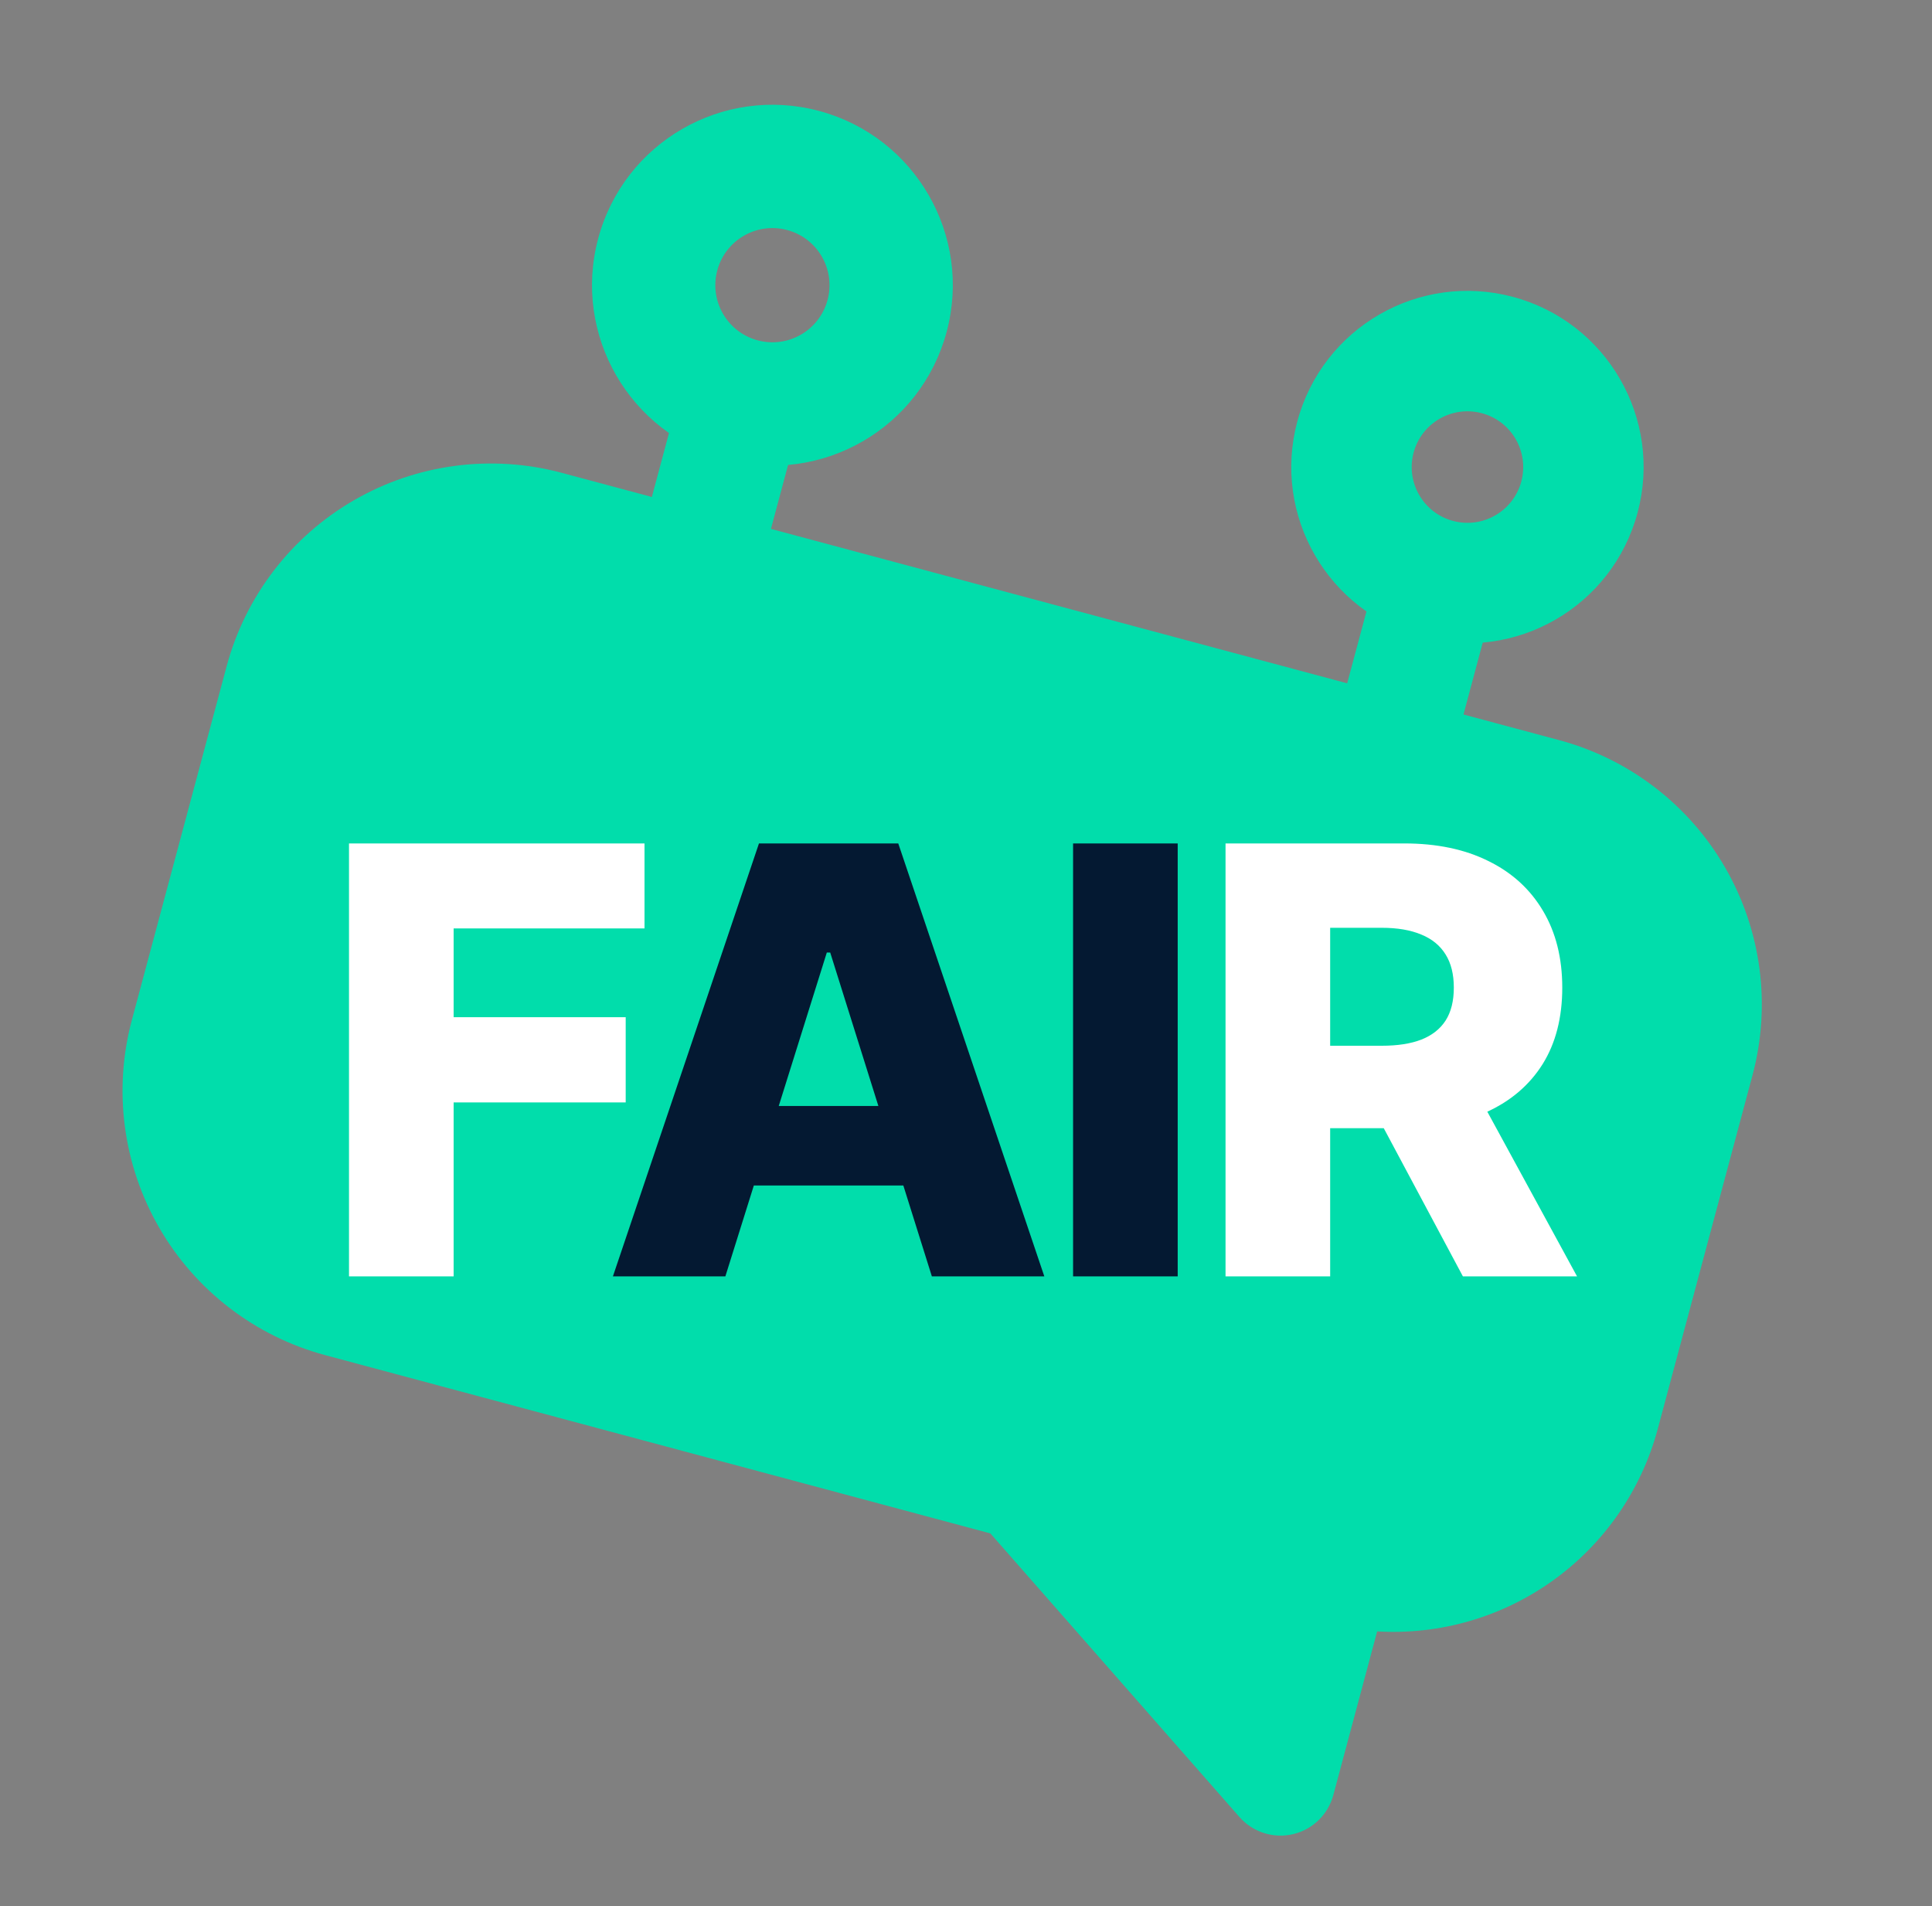
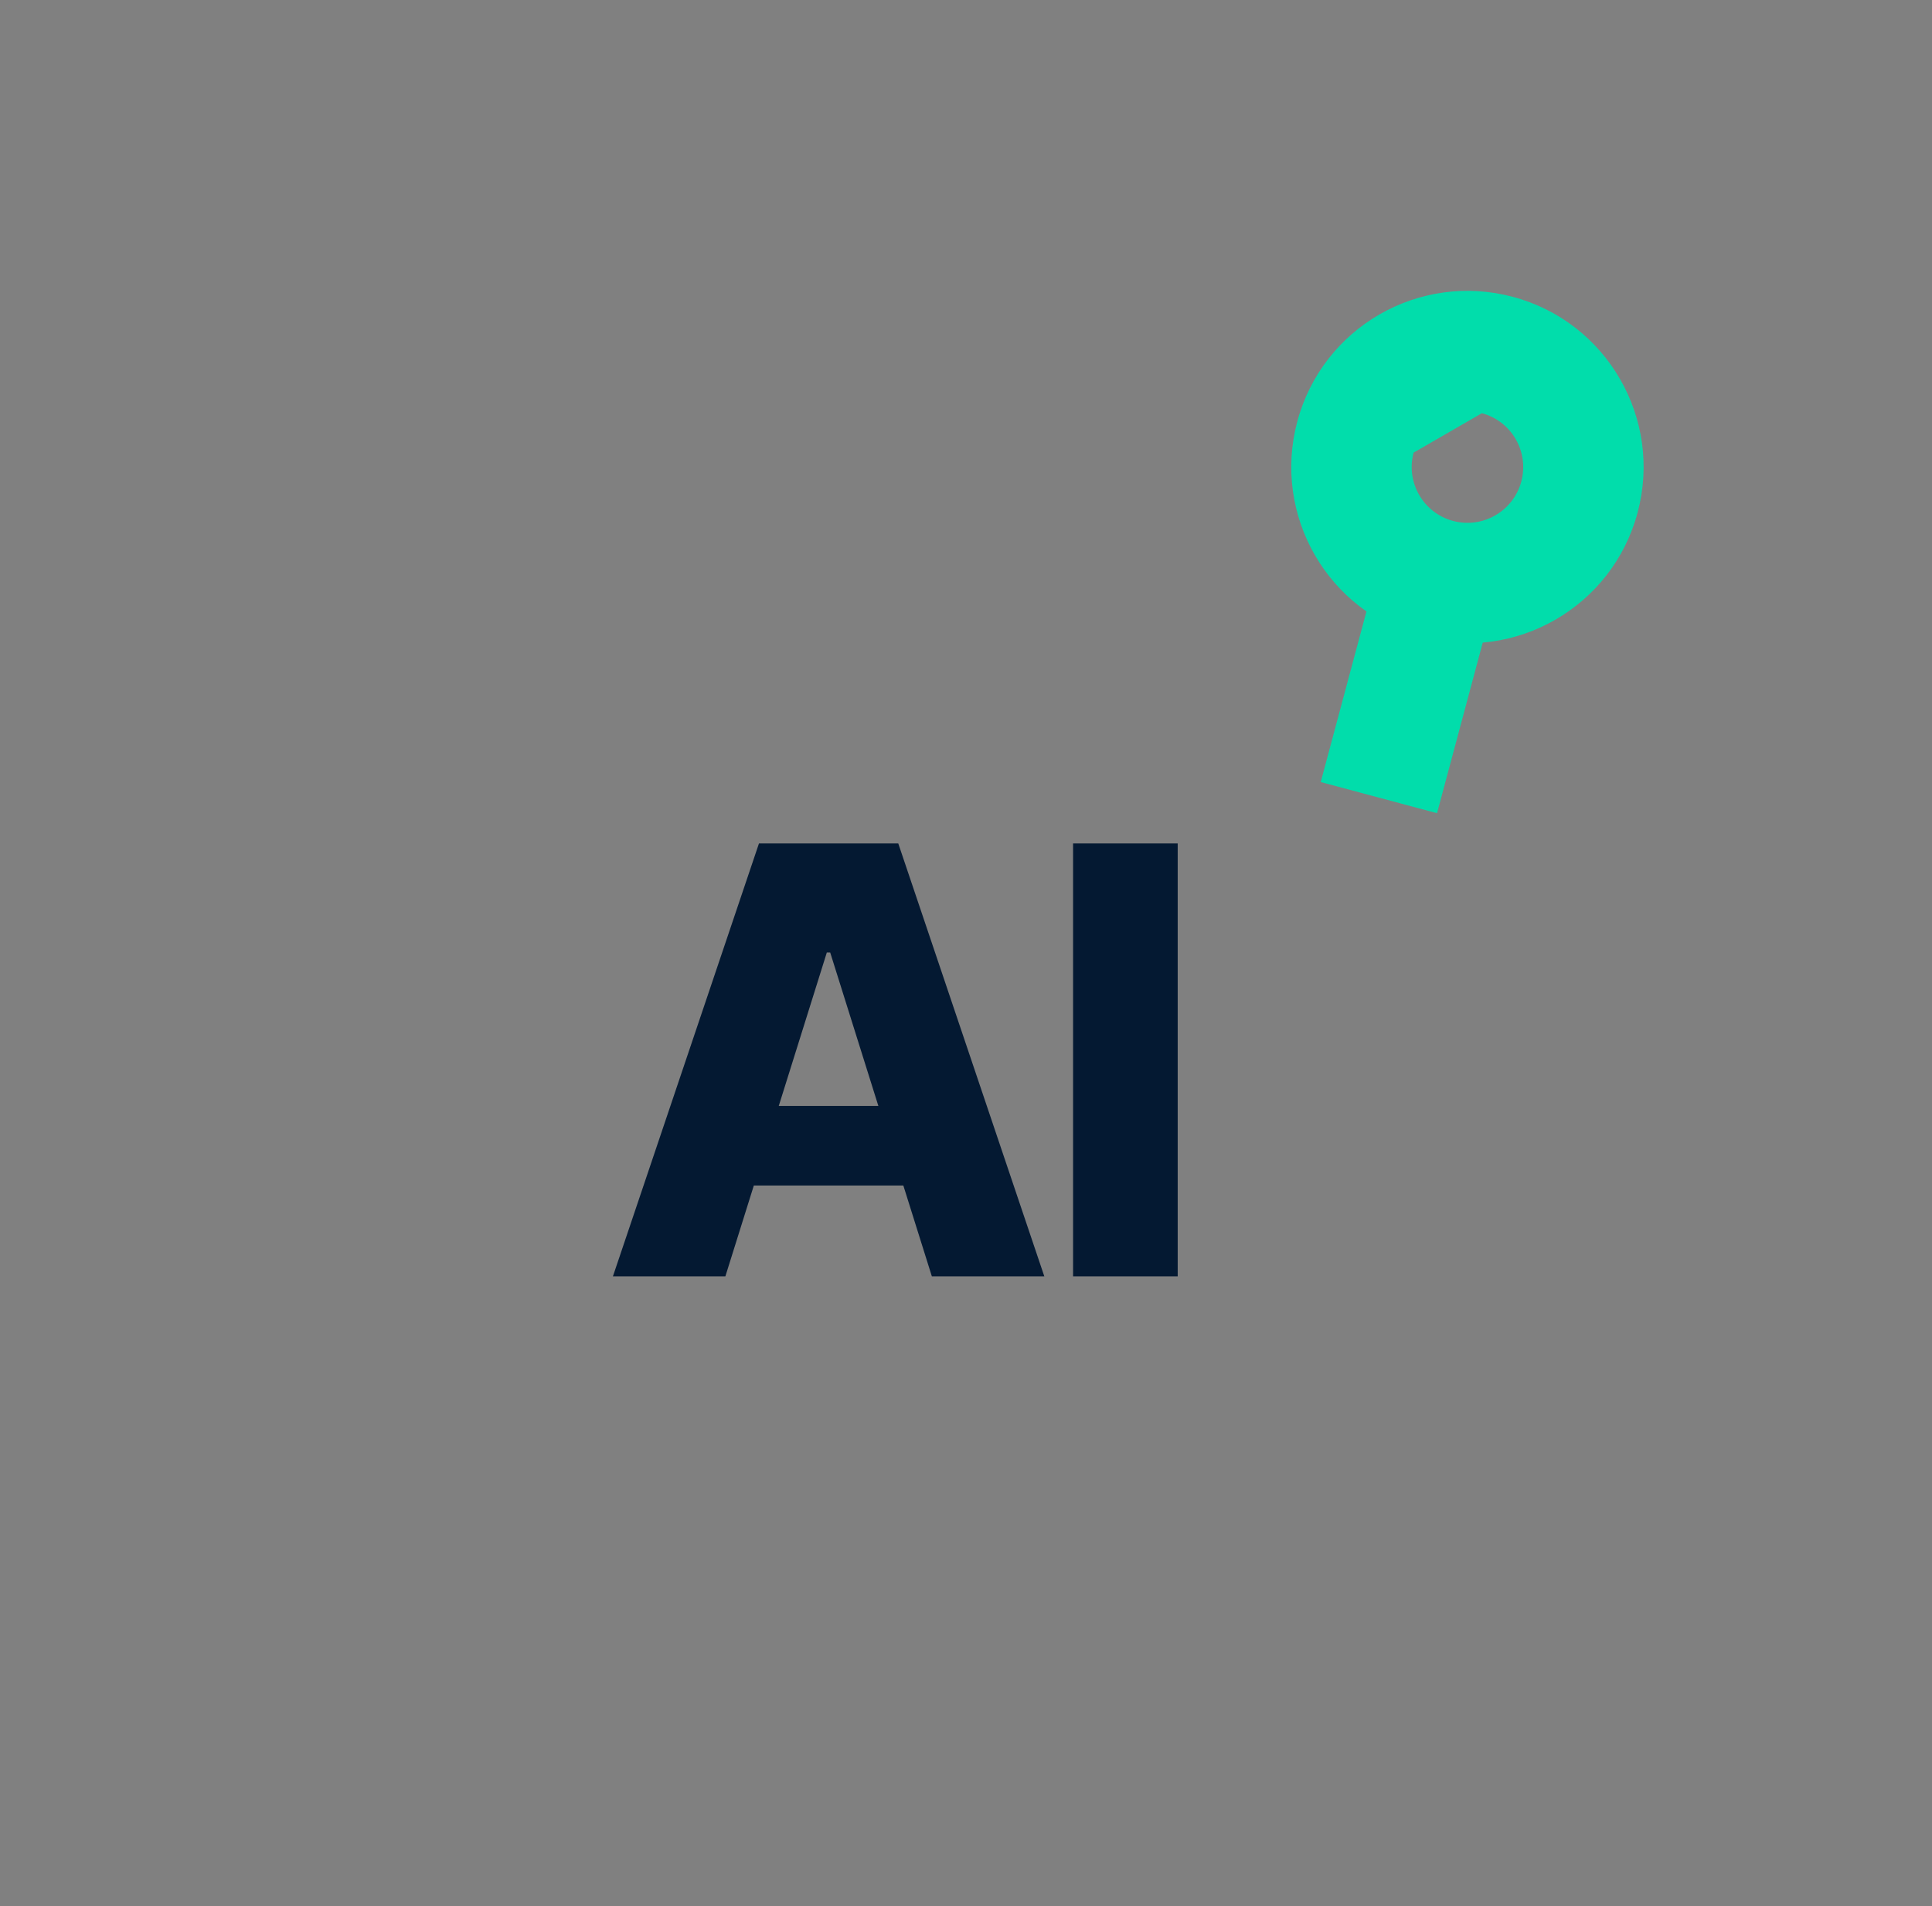
<svg xmlns="http://www.w3.org/2000/svg" width="149" height="147" viewBox="0 0 149 147" fill="none">
  <rect x="0" y="0" width="149" height="147" fill="#808080" stroke="none" />
-   <path d="M43.297 36.454L120.26 57.076C125.656 58.529 130.255 62.062 133.049 66.901C135.842 71.74 136.603 77.49 135.163 82.888L127.842 110.213C126.579 114.902 123.738 119.013 119.797 121.852C115.857 124.692 111.058 126.086 106.21 125.799L102.828 138.421C102.63 139.158 102.237 139.828 101.688 140.359C101.14 140.89 100.458 141.262 99.715 141.435C98.972 141.609 98.196 141.578 97.469 141.344C96.742 141.111 96.093 140.686 95.589 140.112L76.379 118.242L25.066 104.493C19.67 103.041 15.071 99.507 12.277 94.668C9.484 89.829 8.723 84.08 10.163 78.681L17.484 51.356C18.937 45.961 22.47 41.362 27.309 38.568C32.148 35.774 37.898 35.014 43.297 36.454Z" fill="#01DDAB" />
-   <path fill-rule="evenodd" clip-rule="evenodd" d="M114.285 31.863C116.579 32.477 117.94 34.835 117.326 37.129C116.711 39.422 114.353 40.783 112.06 40.169C109.766 39.554 108.405 37.197 109.02 34.903C109.634 32.609 111.992 31.248 114.285 31.863ZM126.294 39.532C128.236 32.285 123.935 24.836 116.688 22.894C109.442 20.953 101.993 25.253 100.051 32.5C98.11 39.747 102.41 47.195 109.657 49.137C116.903 51.079 124.352 46.778 126.294 39.532Z" fill="#01DDAB" />
+   <path fill-rule="evenodd" clip-rule="evenodd" d="M114.285 31.863C116.579 32.477 117.94 34.835 117.326 37.129C116.711 39.422 114.353 40.783 112.06 40.169C109.766 39.554 108.405 37.197 109.02 34.903ZM126.294 39.532C128.236 32.285 123.935 24.836 116.688 22.894C109.442 20.953 101.993 25.253 100.051 32.5C98.11 39.747 102.41 47.195 109.657 49.137C116.903 51.079 124.352 46.778 126.294 39.532Z" fill="#01DDAB" />
  <path fill-rule="evenodd" clip-rule="evenodd" d="M110.827 62.707L116.315 42.224L107.347 39.821L101.858 60.304L110.827 62.707Z" fill="#01DDAB" />
-   <path fill-rule="evenodd" clip-rule="evenodd" d="M60.71 17.738C63.059 18.367 64.453 20.782 63.823 23.131C63.194 25.479 60.78 26.873 58.431 26.244C56.082 25.614 54.688 23.2 55.318 20.851C55.947 18.503 58.361 17.109 60.71 17.738ZM73.007 25.591C74.995 18.171 70.592 10.543 63.171 8.555C55.75 6.566 48.123 10.97 46.134 18.391C44.146 25.811 48.55 33.439 55.97 35.427C63.391 37.416 71.019 33.012 73.007 25.591Z" fill="#01DDAB" />
-   <path fill-rule="evenodd" clip-rule="evenodd" d="M58.778 43.317L62.789 28.349L53.605 25.888L49.594 40.856L58.778 43.317Z" fill="#01DDAB" />
-   <path d="M26.916 98.425V65.038H49.706V71.592H34.985V78.439H48.255V85.008H34.985V98.425H26.916ZM94.516 98.425V65.038H108.307C110.807 65.038 112.964 65.489 114.779 66.391C116.605 67.283 118.012 68.565 119.001 70.239C119.99 71.901 120.485 73.874 120.485 76.156C120.485 78.471 119.98 80.438 118.969 82.058C117.958 83.666 116.524 84.894 114.665 85.742C112.807 86.579 110.606 86.997 108.063 86.997H99.341V80.639H106.563C107.78 80.639 108.796 80.482 109.612 80.167C110.438 79.841 111.062 79.352 111.486 78.699C111.91 78.036 112.122 77.189 112.122 76.156C112.122 75.124 111.91 74.271 111.486 73.597C111.062 72.912 110.438 72.401 109.612 72.064C108.786 71.717 107.769 71.543 106.563 71.543H102.585V98.425H94.516ZM113.312 83.166L121.626 98.425H112.823L104.672 83.166H113.312Z" fill="white" />
  <path d="M55.941 98.425H47.268L58.533 65.038H69.276L80.541 98.425H71.868L64.027 73.45H63.766L55.941 98.425ZM54.784 85.285H72.911V91.415H54.784V85.285ZM90.827 65.038V98.425H82.758V65.038H90.827Z" fill="#041932" />
</svg>